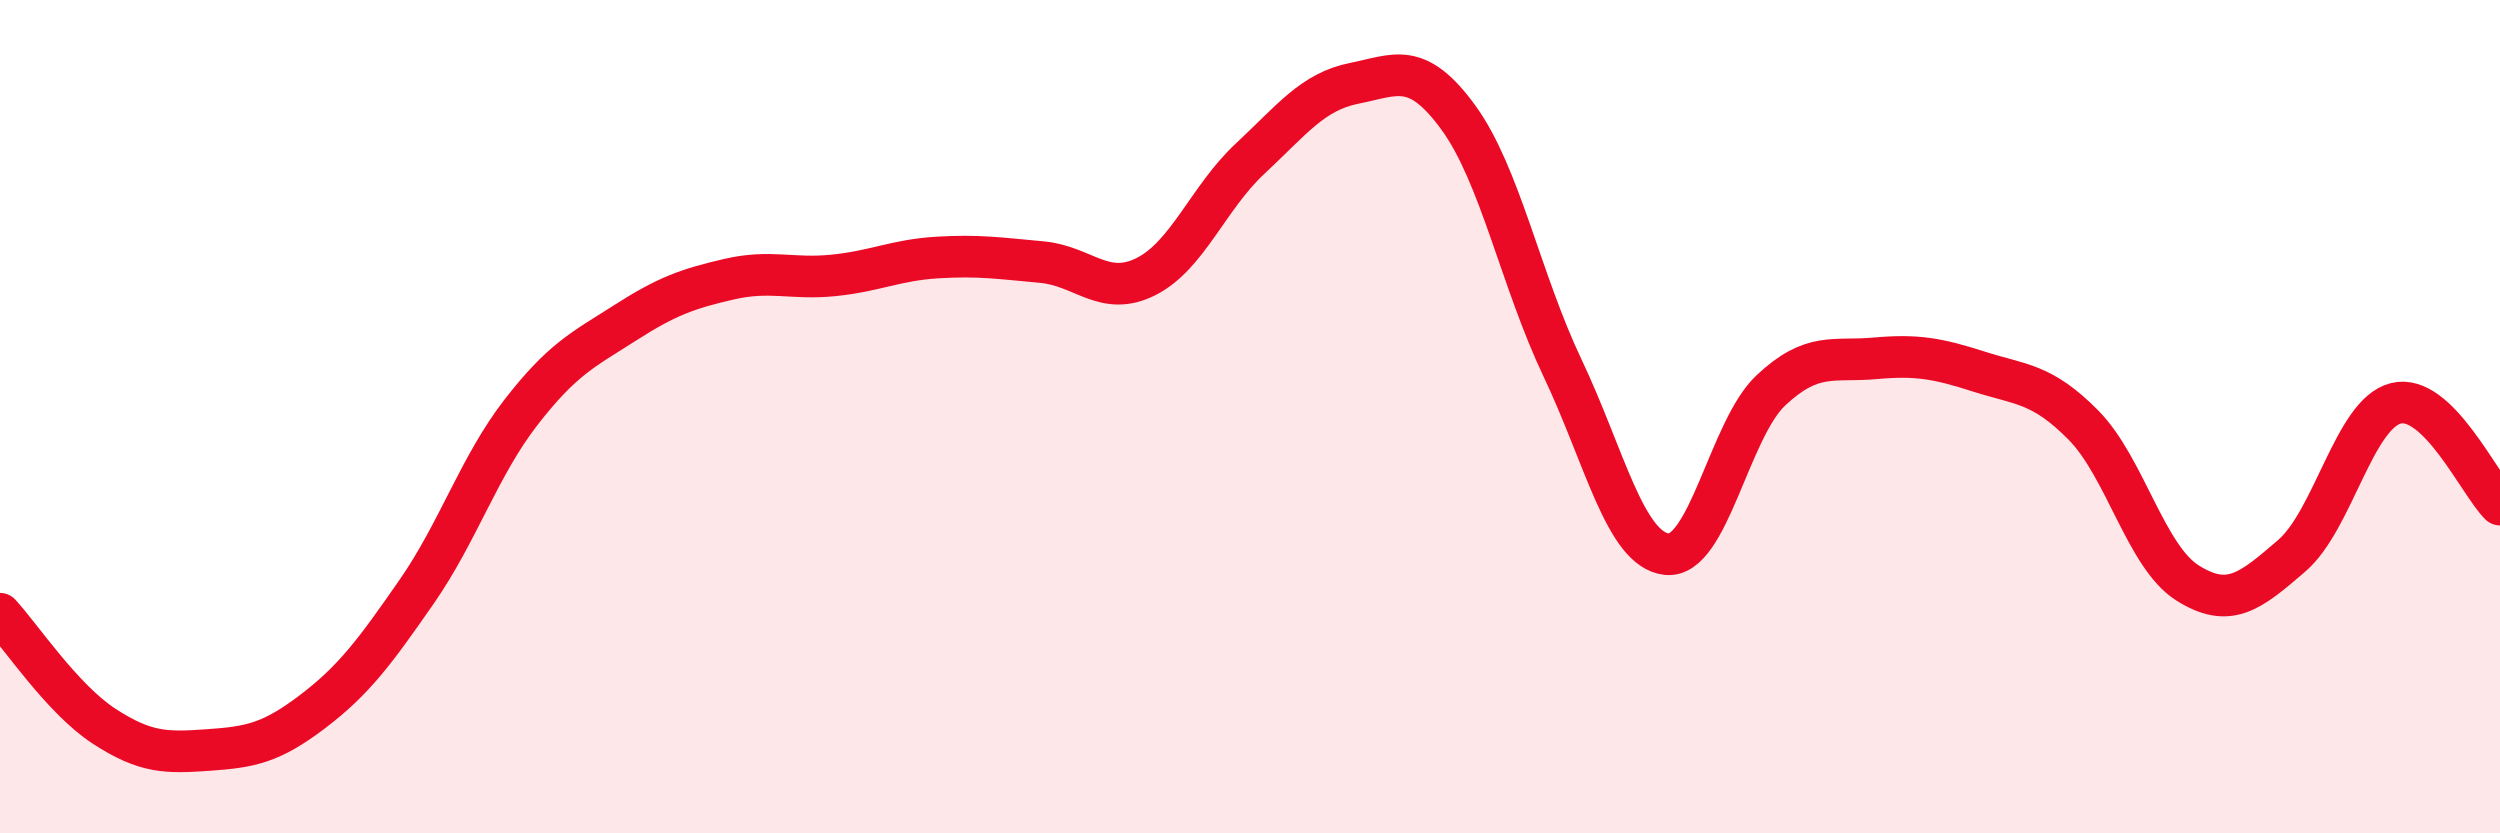
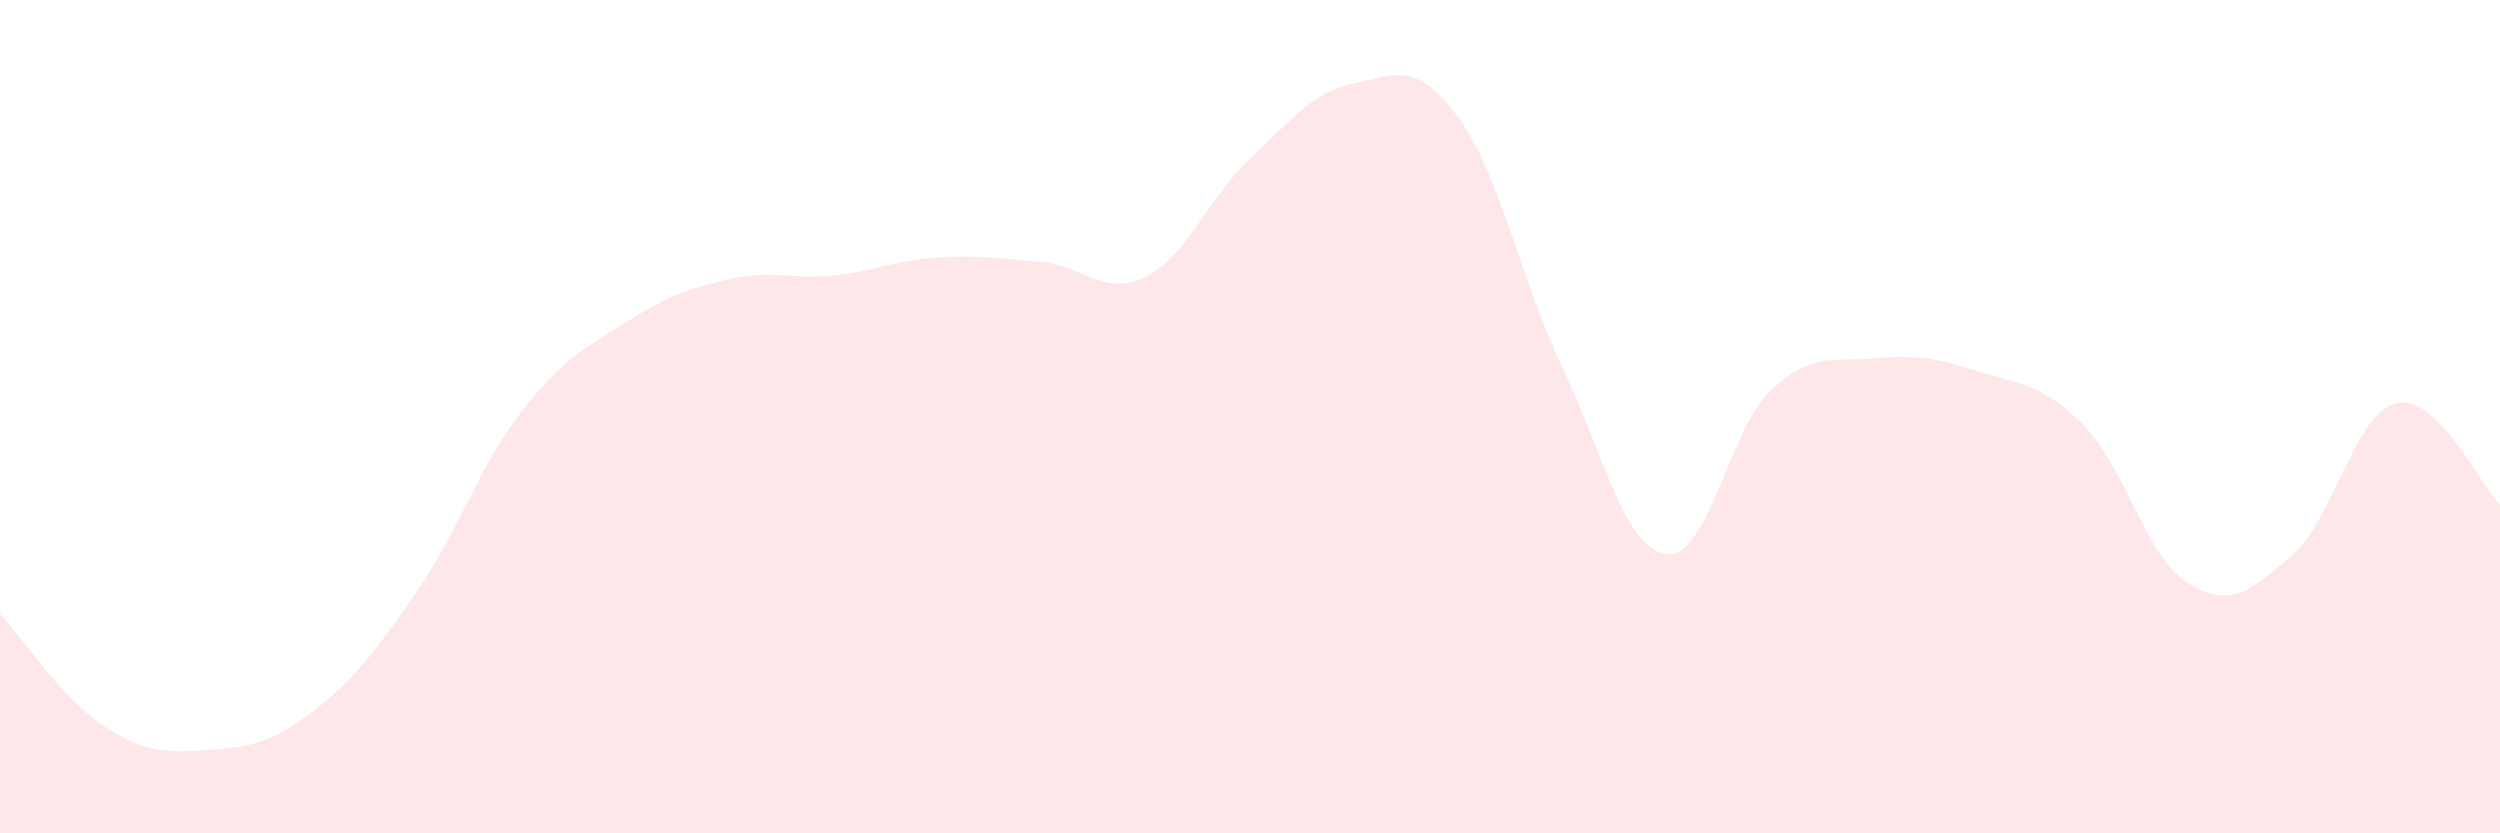
<svg xmlns="http://www.w3.org/2000/svg" width="60" height="20" viewBox="0 0 60 20">
  <path d="M 0,14.73 C 0.5,15.27 1.5,16.78 2.5,17.43 C 3.5,18.08 4,18.07 5,18 C 6,17.93 6.5,17.84 7.5,17.08 C 8.5,16.32 9,15.64 10,14.2 C 11,12.76 11.5,11.19 12.5,9.9 C 13.5,8.61 14,8.39 15,7.75 C 16,7.11 16.5,6.93 17.5,6.7 C 18.5,6.47 19,6.71 20,6.61 C 21,6.51 21.5,6.24 22.5,6.18 C 23.5,6.12 24,6.2 25,6.29 C 26,6.38 26.5,7.14 27.5,6.64 C 28.5,6.14 29,4.74 30,3.81 C 31,2.88 31.5,2.2 32.5,2 C 33.5,1.8 34,1.45 35,2.82 C 36,4.19 36.5,6.73 37.5,8.83 C 38.5,10.93 39,13.19 40,13.3 C 41,13.41 41.5,10.31 42.5,9.37 C 43.5,8.43 44,8.69 45,8.6 C 46,8.51 46.5,8.6 47.5,8.92 C 48.5,9.24 49,9.19 50,10.2 C 51,11.21 51.5,13.36 52.5,13.99 C 53.5,14.62 54,14.2 55,13.34 C 56,12.48 56.5,9.93 57.5,9.68 C 58.5,9.43 59.5,11.62 60,12.11L60 20L0 20Z" fill="#EB0A25" opacity="0.1" stroke-linecap="round" stroke-linejoin="round" />
-   <path d="M 0,14.73 C 0.5,15.27 1.5,16.78 2.5,17.43 C 3.5,18.08 4,18.07 5,18 C 6,17.93 6.5,17.84 7.5,17.08 C 8.5,16.32 9,15.64 10,14.2 C 11,12.76 11.5,11.19 12.5,9.9 C 13.5,8.61 14,8.39 15,7.75 C 16,7.11 16.5,6.93 17.5,6.7 C 18.5,6.47 19,6.71 20,6.61 C 21,6.51 21.5,6.24 22.5,6.18 C 23.5,6.12 24,6.2 25,6.29 C 26,6.38 26.5,7.14 27.5,6.64 C 28.5,6.14 29,4.74 30,3.81 C 31,2.88 31.5,2.2 32.5,2 C 33.5,1.8 34,1.45 35,2.82 C 36,4.19 36.5,6.73 37.5,8.83 C 38.5,10.93 39,13.19 40,13.3 C 41,13.41 41.5,10.31 42.5,9.37 C 43.5,8.43 44,8.69 45,8.6 C 46,8.51 46.5,8.6 47.5,8.92 C 48.5,9.24 49,9.19 50,10.2 C 51,11.21 51.5,13.36 52.5,13.99 C 53.5,14.62 54,14.2 55,13.34 C 56,12.48 56.5,9.93 57.5,9.68 C 58.5,9.43 59.5,11.62 60,12.11" stroke="#EB0A25" stroke-width="1" fill="none" stroke-linecap="round" stroke-linejoin="round" />
</svg>